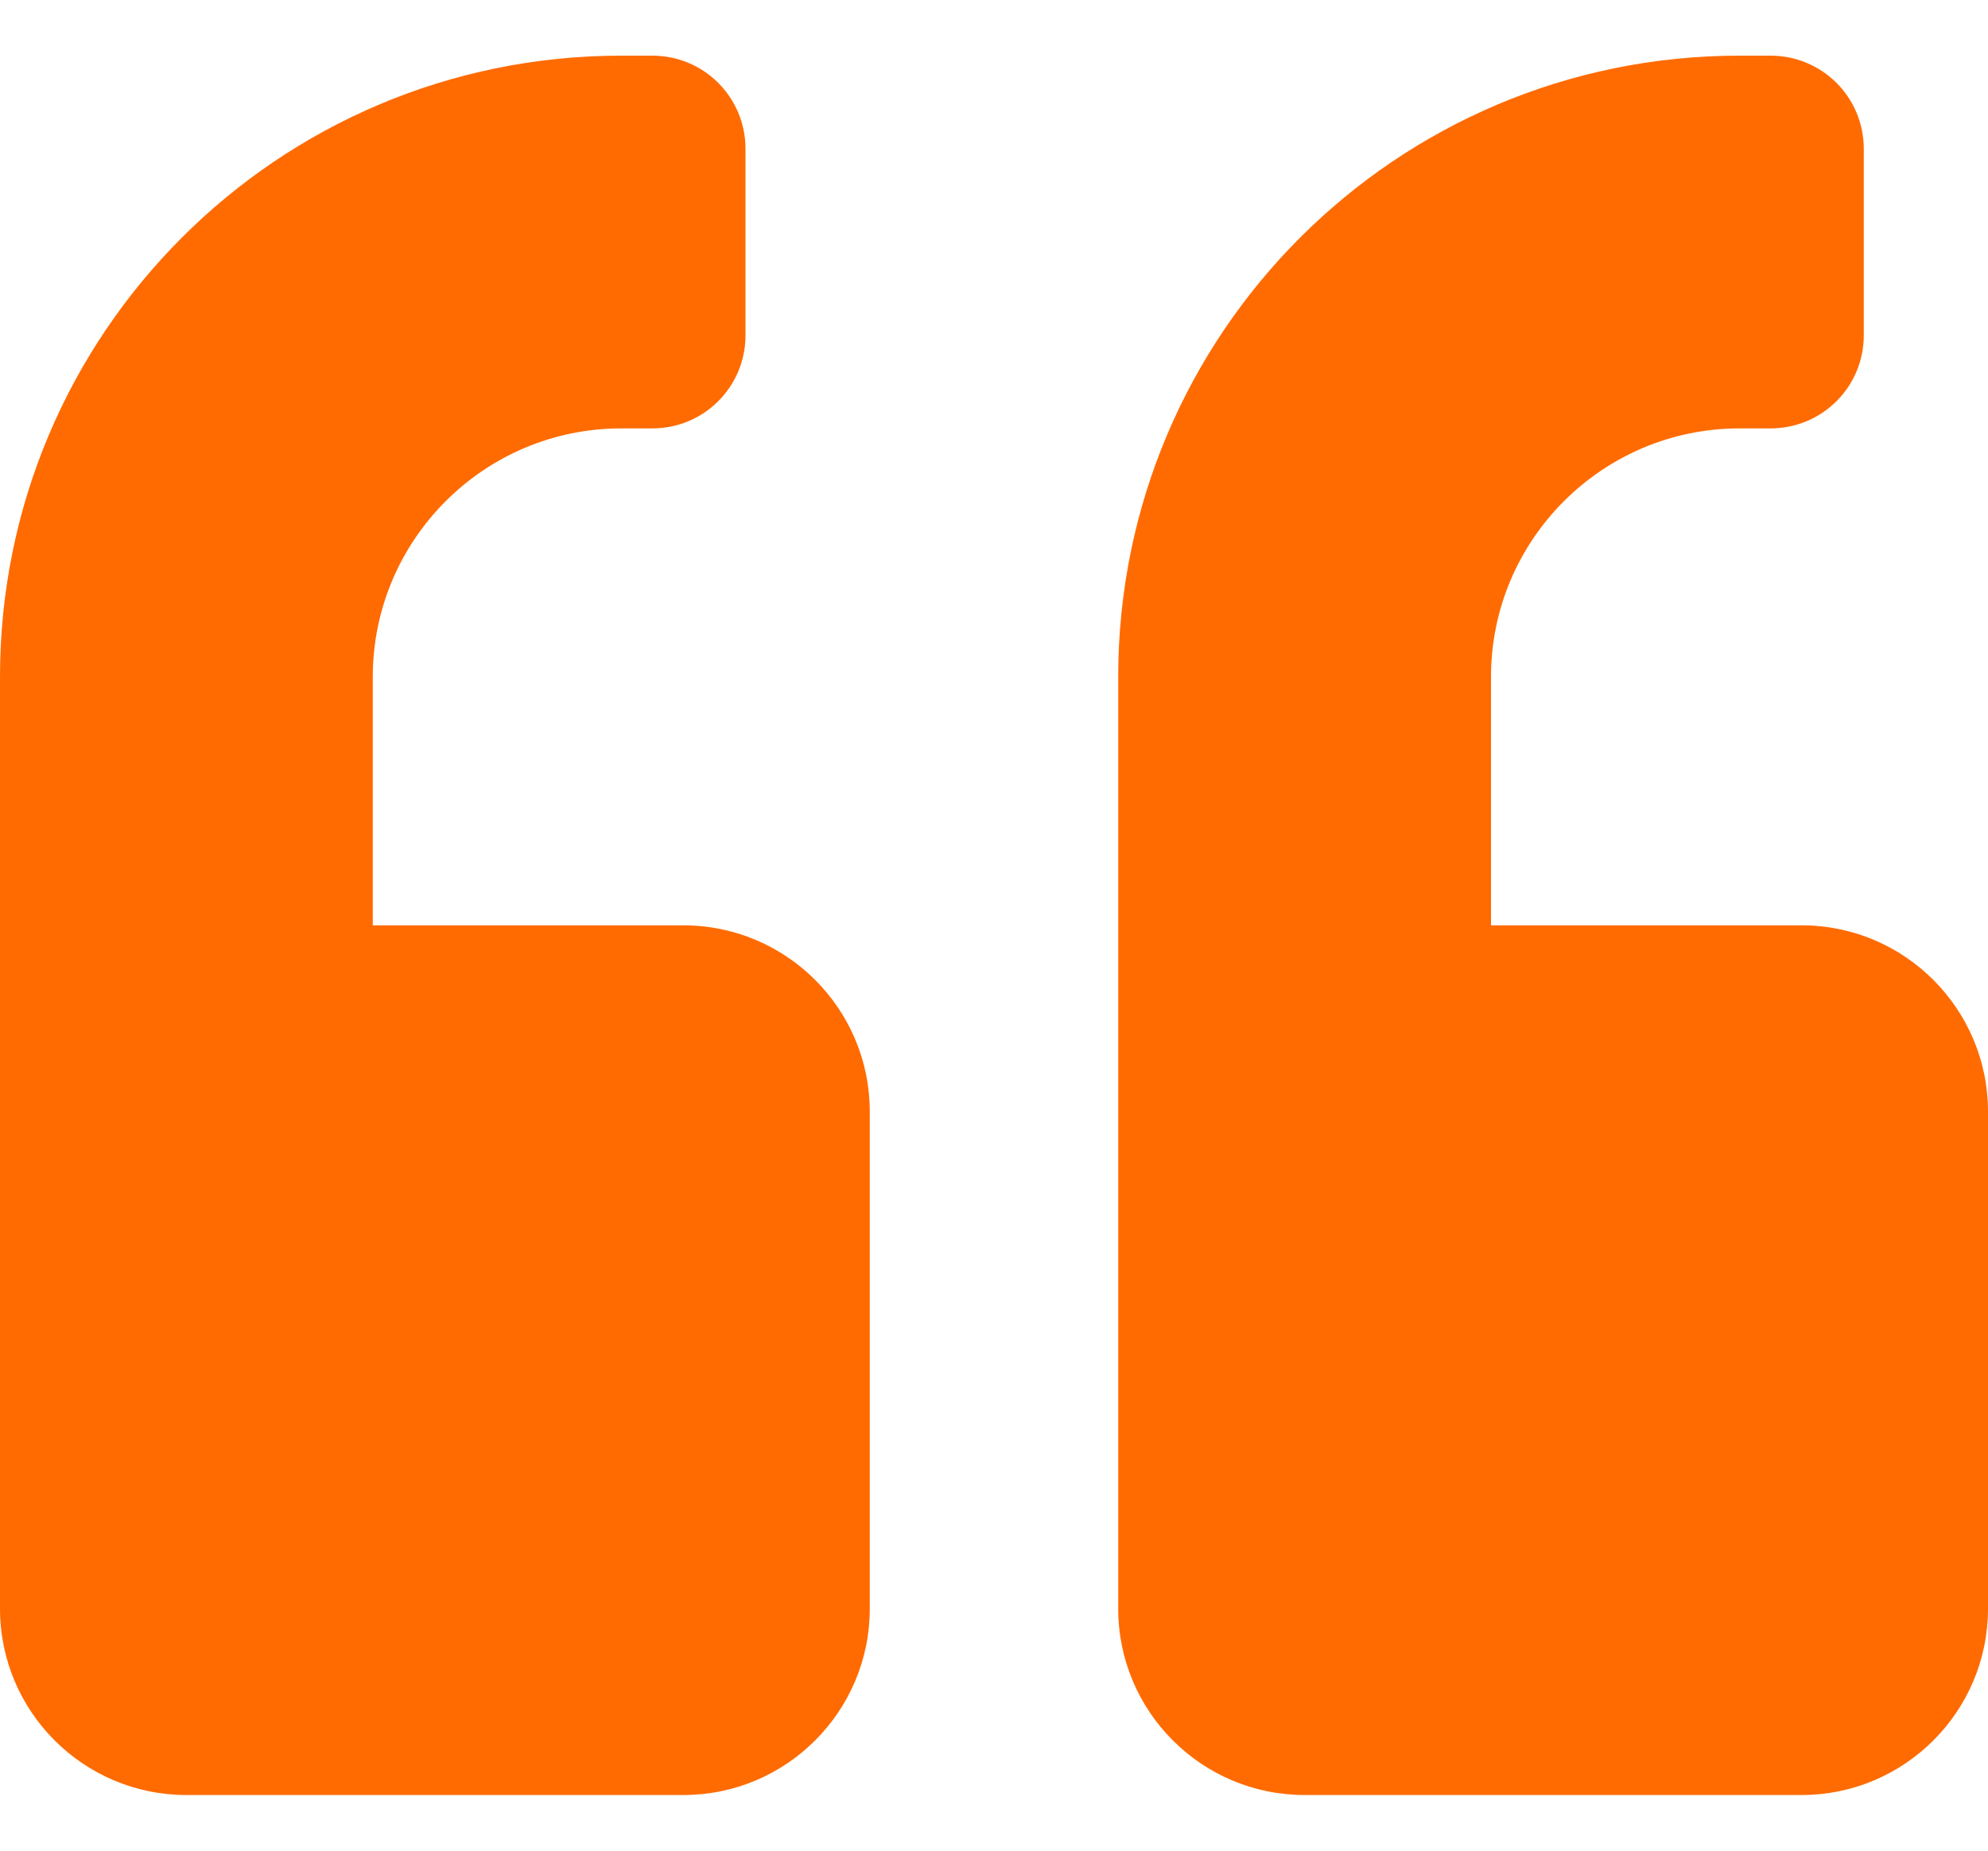
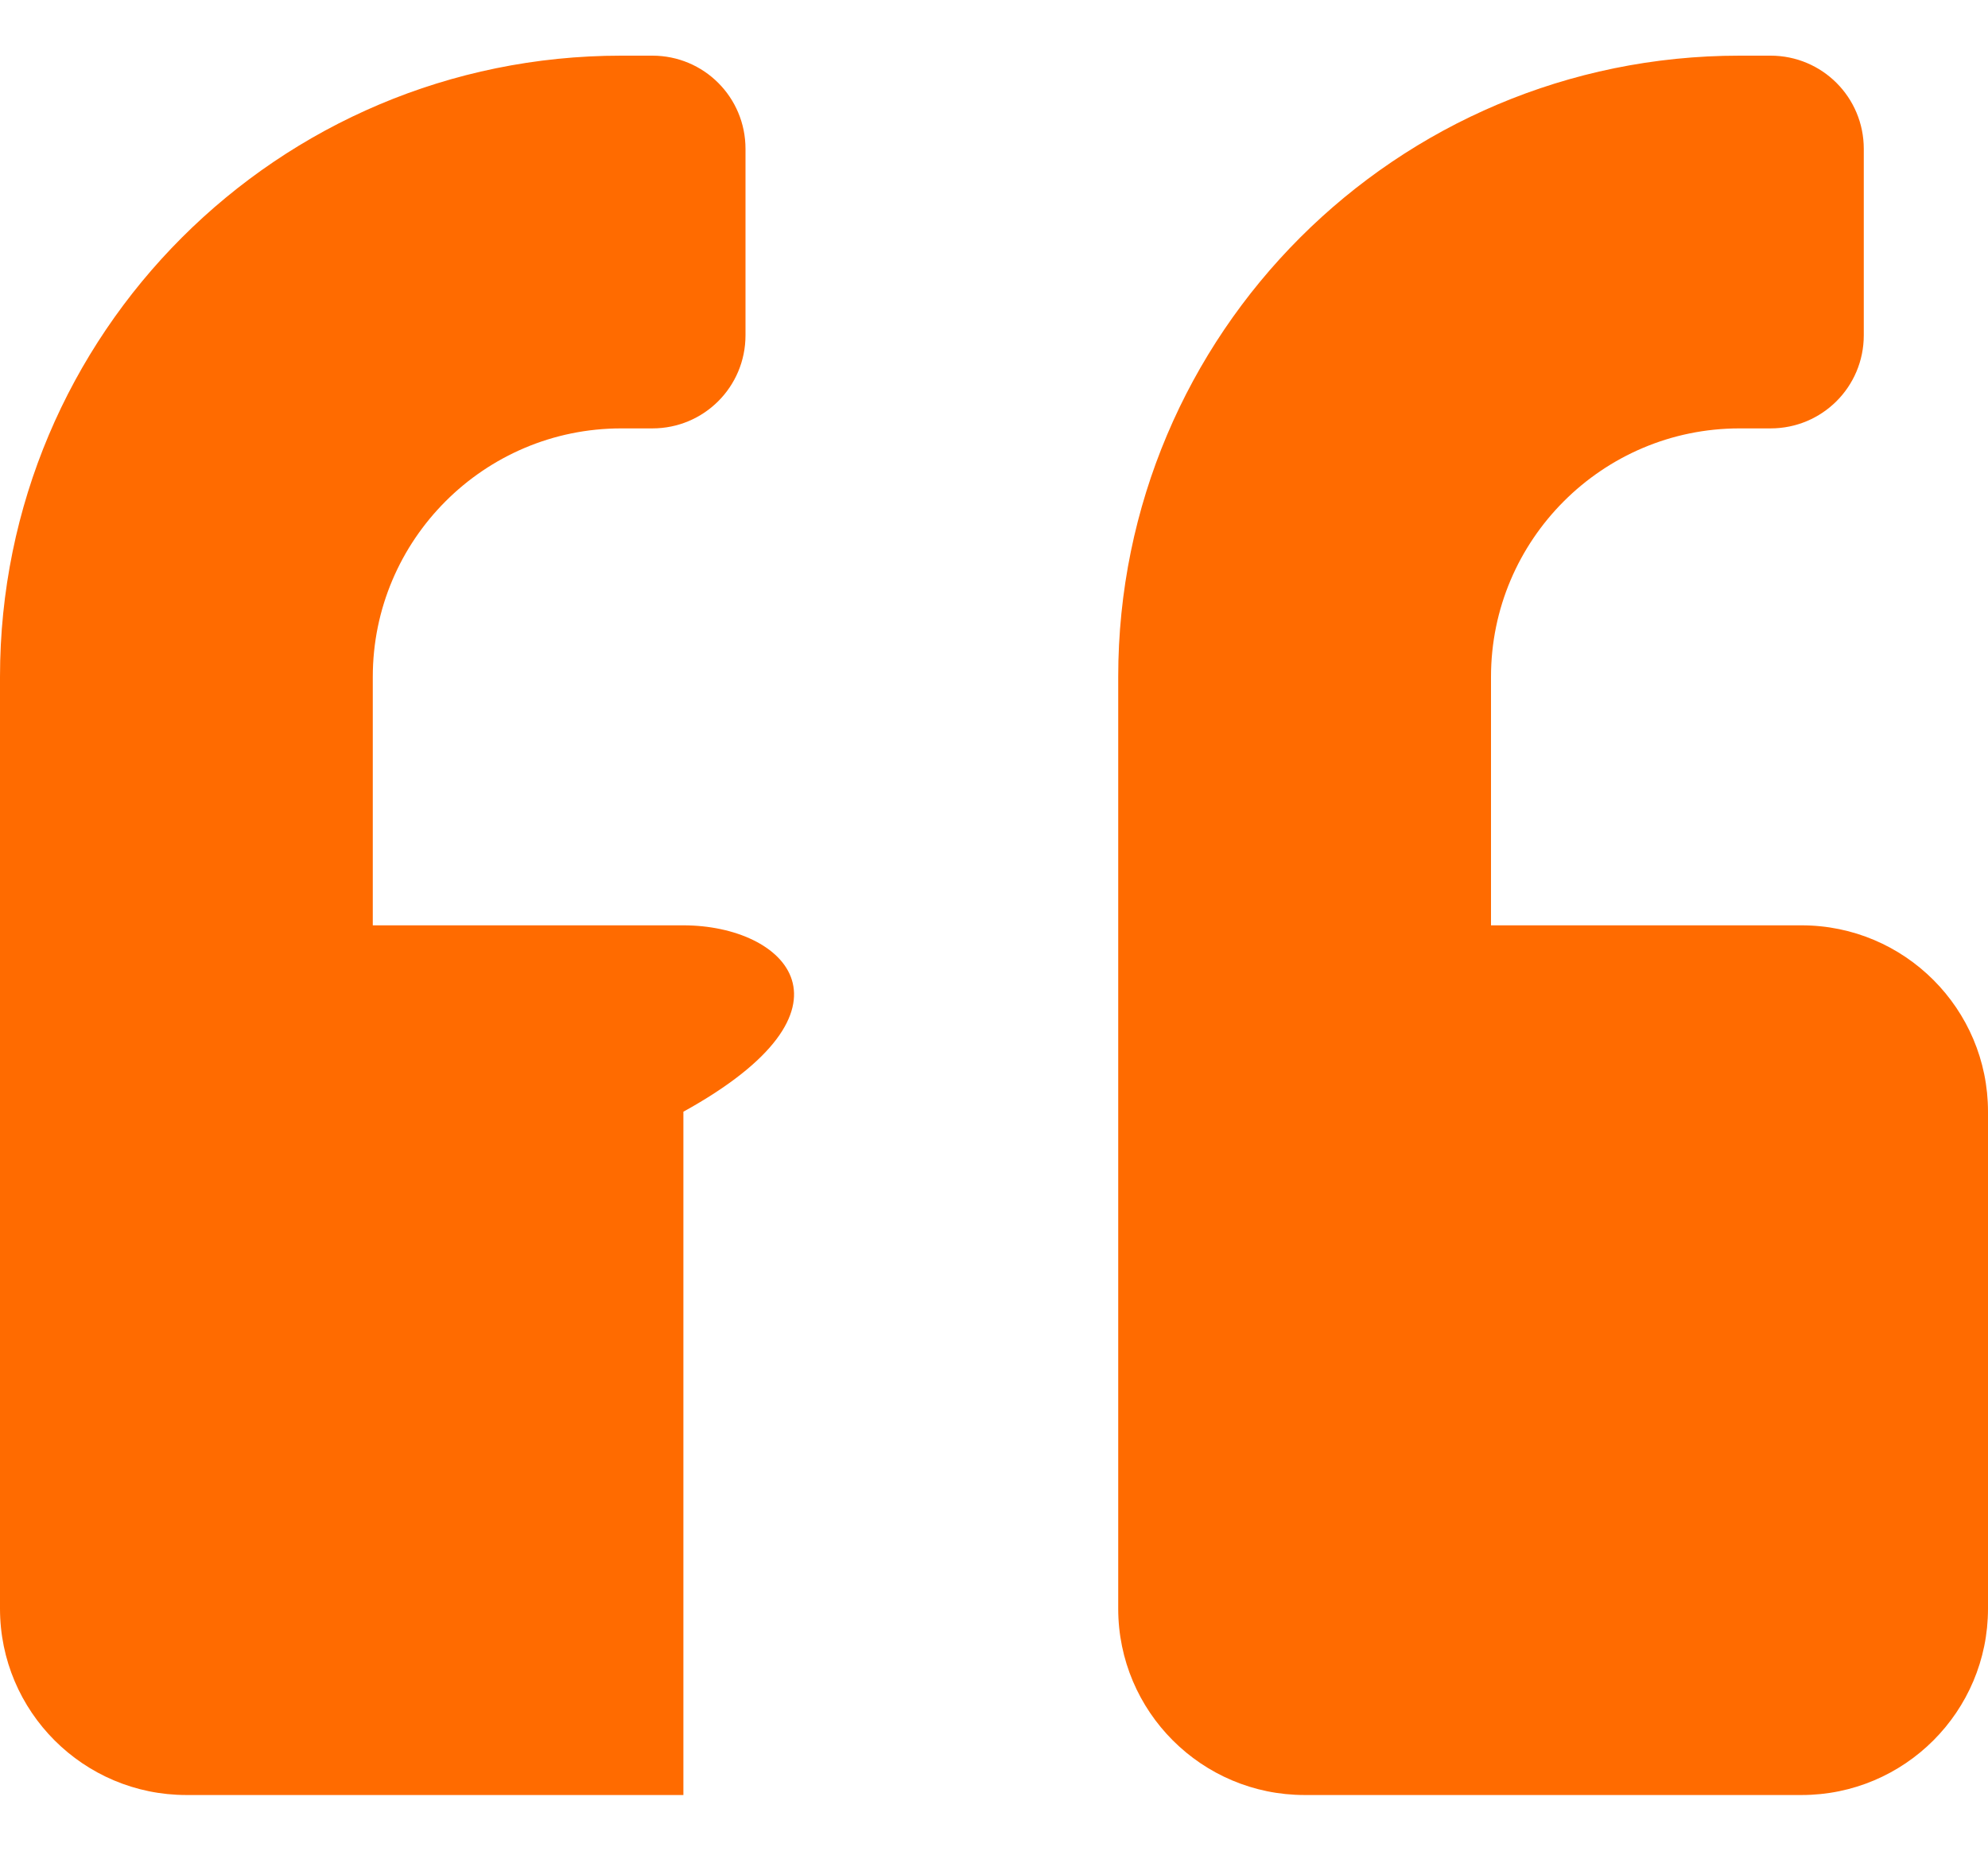
<svg xmlns="http://www.w3.org/2000/svg" width="29" height="27" viewBox="0 0 29 27" fill="none">
-   <path d="M26.281 13.5H21.75V9.875C21.75 7.876 23.376 6.25 25.375 6.25H25.828C26.581 6.25 27.188 5.644 27.188 4.891V2.172C27.188 1.419 26.581 0.812 25.828 0.812H25.375C20.368 0.812 16.312 4.868 16.312 9.875V23.469C16.312 24.97 17.53 26.188 19.031 26.188H26.281C27.782 26.188 29 24.97 29 23.469V16.219C29 14.718 27.782 13.5 26.281 13.5ZM9.969 13.5H5.438V9.875C5.438 7.876 7.063 6.25 9.062 6.25H9.516C10.269 6.25 10.875 5.644 10.875 4.891V2.172C10.875 1.419 10.269 0.812 9.516 0.812H9.062C4.055 0.812 0 4.868 0 9.875V23.469C0 24.97 1.218 26.188 2.719 26.188H9.969C11.47 26.188 12.688 24.97 12.688 23.469V16.219C12.688 14.718 11.47 13.5 9.969 13.5Z" fill="#FF6B00" />
+   <path d="M26.281 13.5H21.75V9.875C21.75 7.876 23.376 6.25 25.375 6.25H25.828C26.581 6.25 27.188 5.644 27.188 4.891V2.172C27.188 1.419 26.581 0.812 25.828 0.812H25.375C20.368 0.812 16.312 4.868 16.312 9.875V23.469C16.312 24.97 17.53 26.188 19.031 26.188H26.281C27.782 26.188 29 24.97 29 23.469V16.219C29 14.718 27.782 13.5 26.281 13.5ZM9.969 13.5H5.438V9.875C5.438 7.876 7.063 6.25 9.062 6.25H9.516C10.269 6.25 10.875 5.644 10.875 4.891V2.172C10.875 1.419 10.269 0.812 9.516 0.812H9.062C4.055 0.812 0 4.868 0 9.875V23.469C0 24.97 1.218 26.188 2.719 26.188H9.969V16.219C12.688 14.718 11.47 13.5 9.969 13.5Z" fill="#FF6B00" />
</svg>